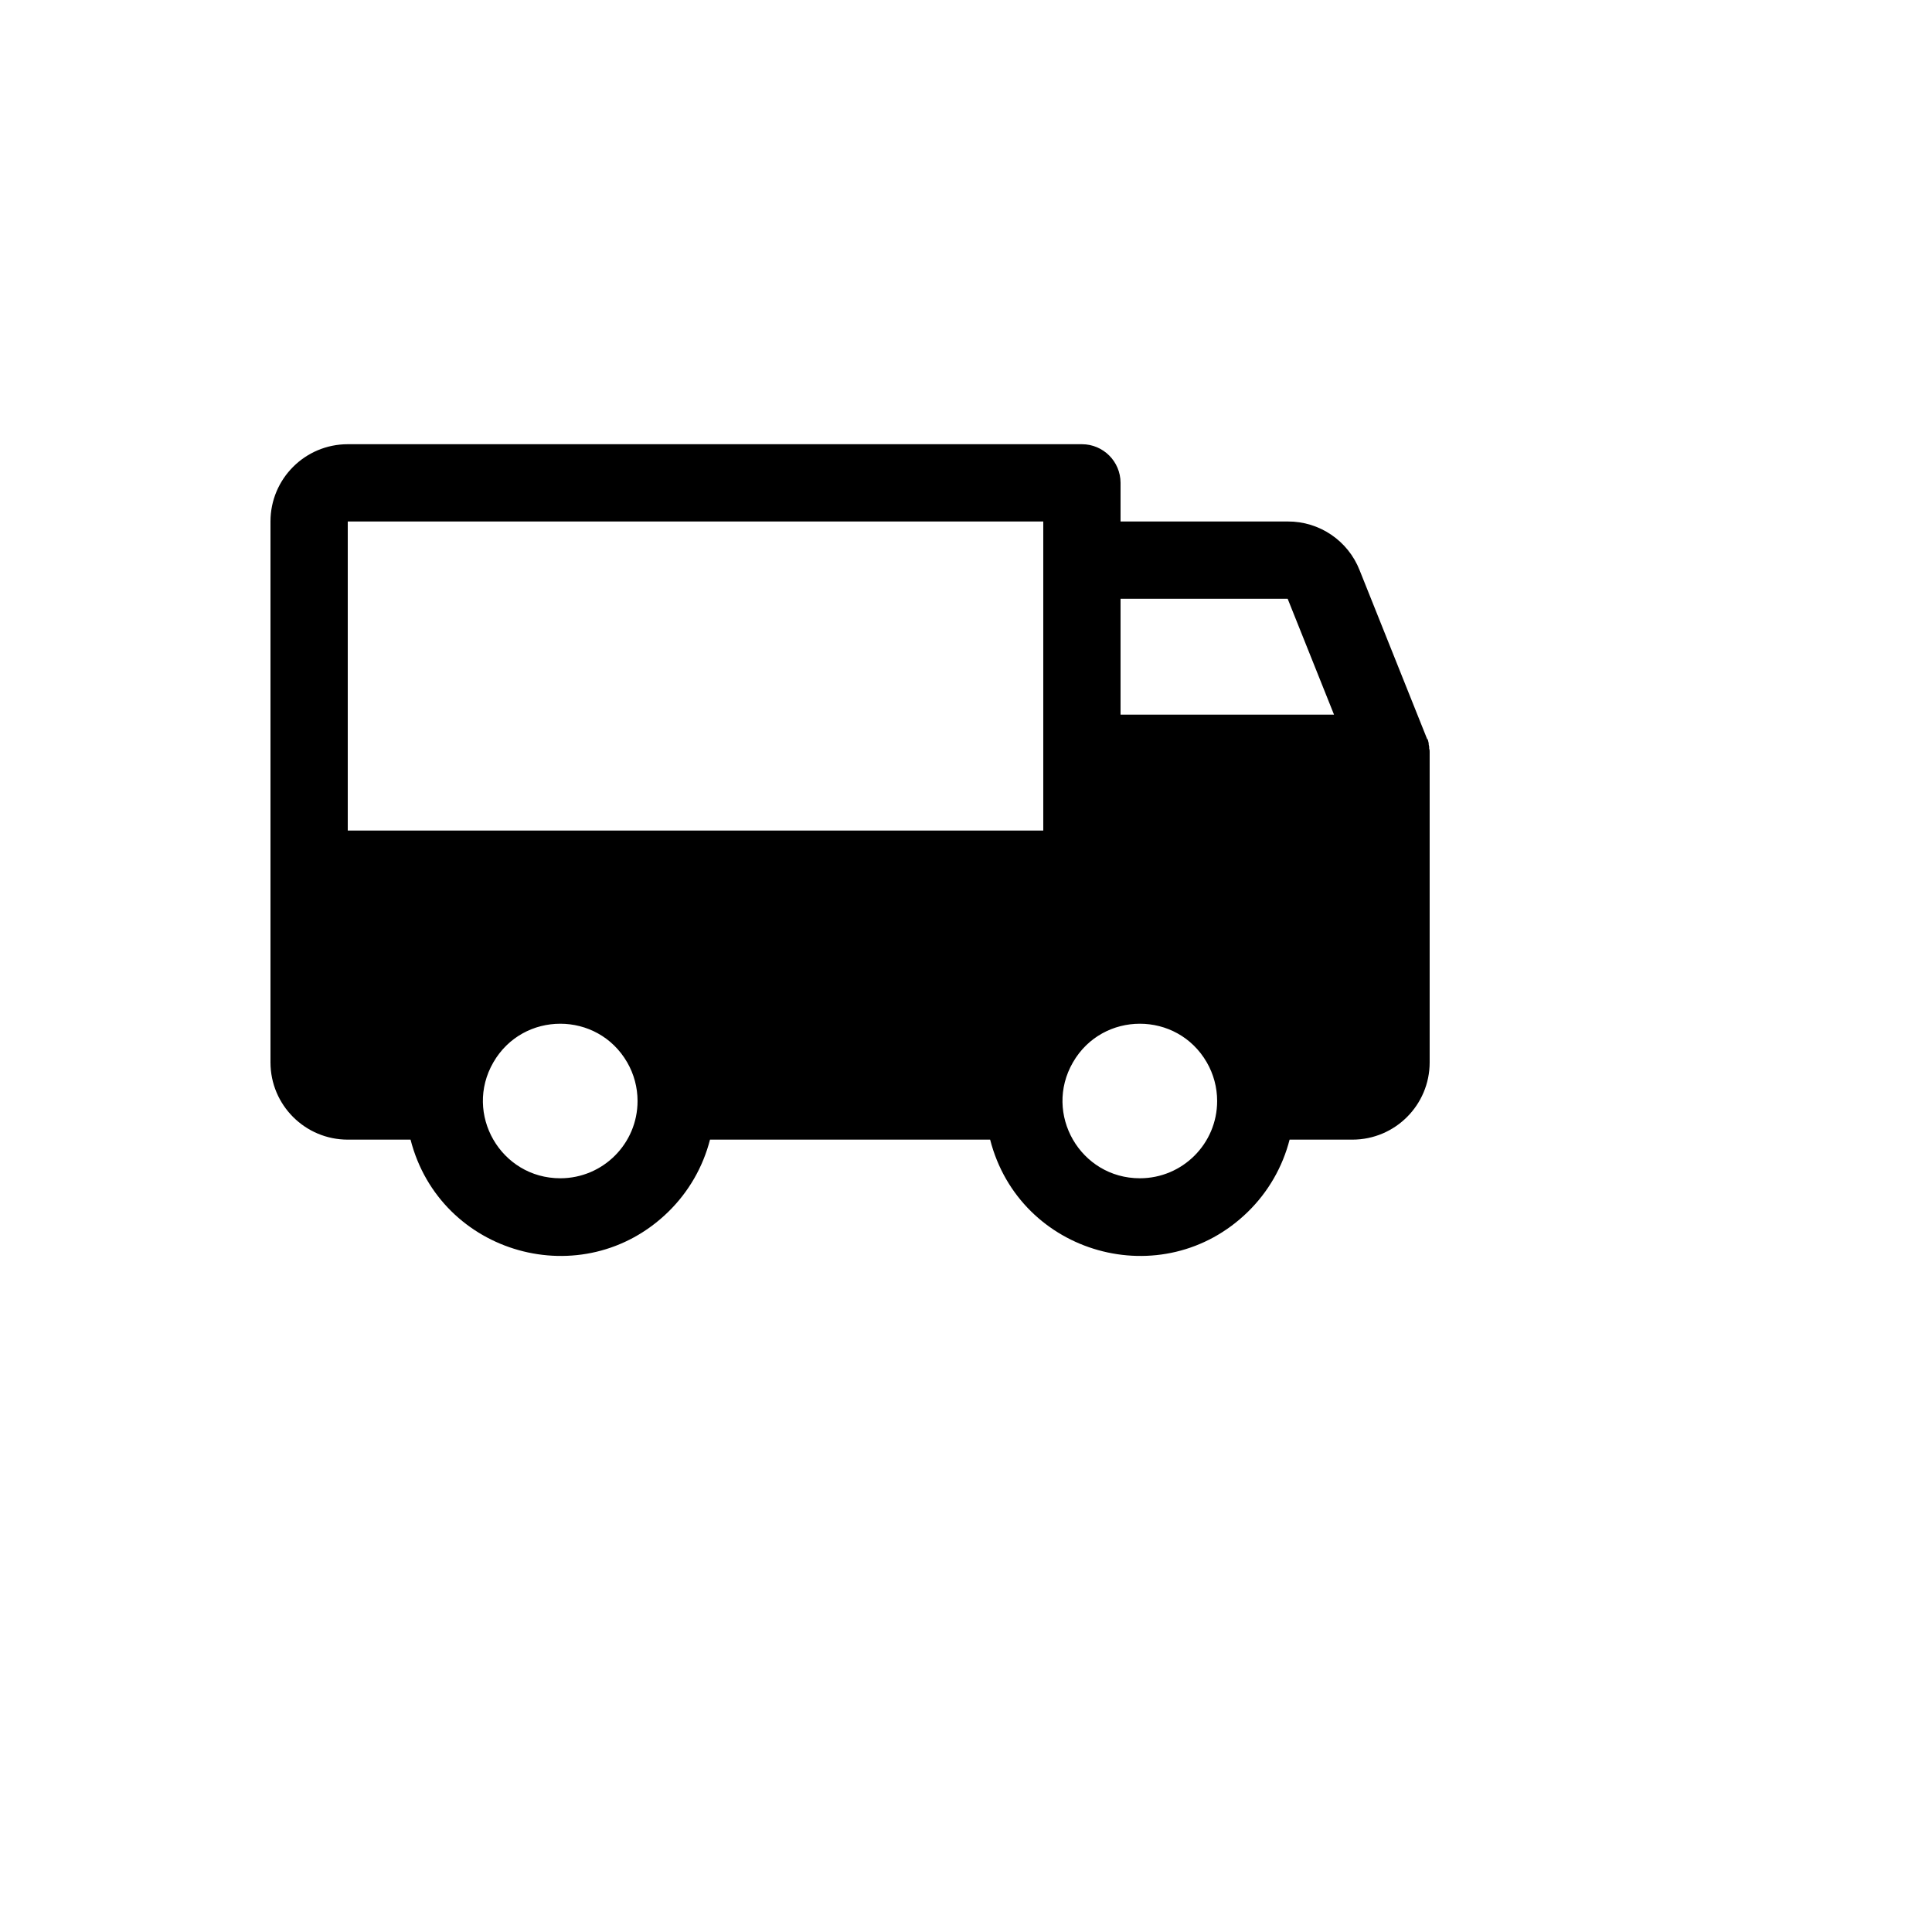
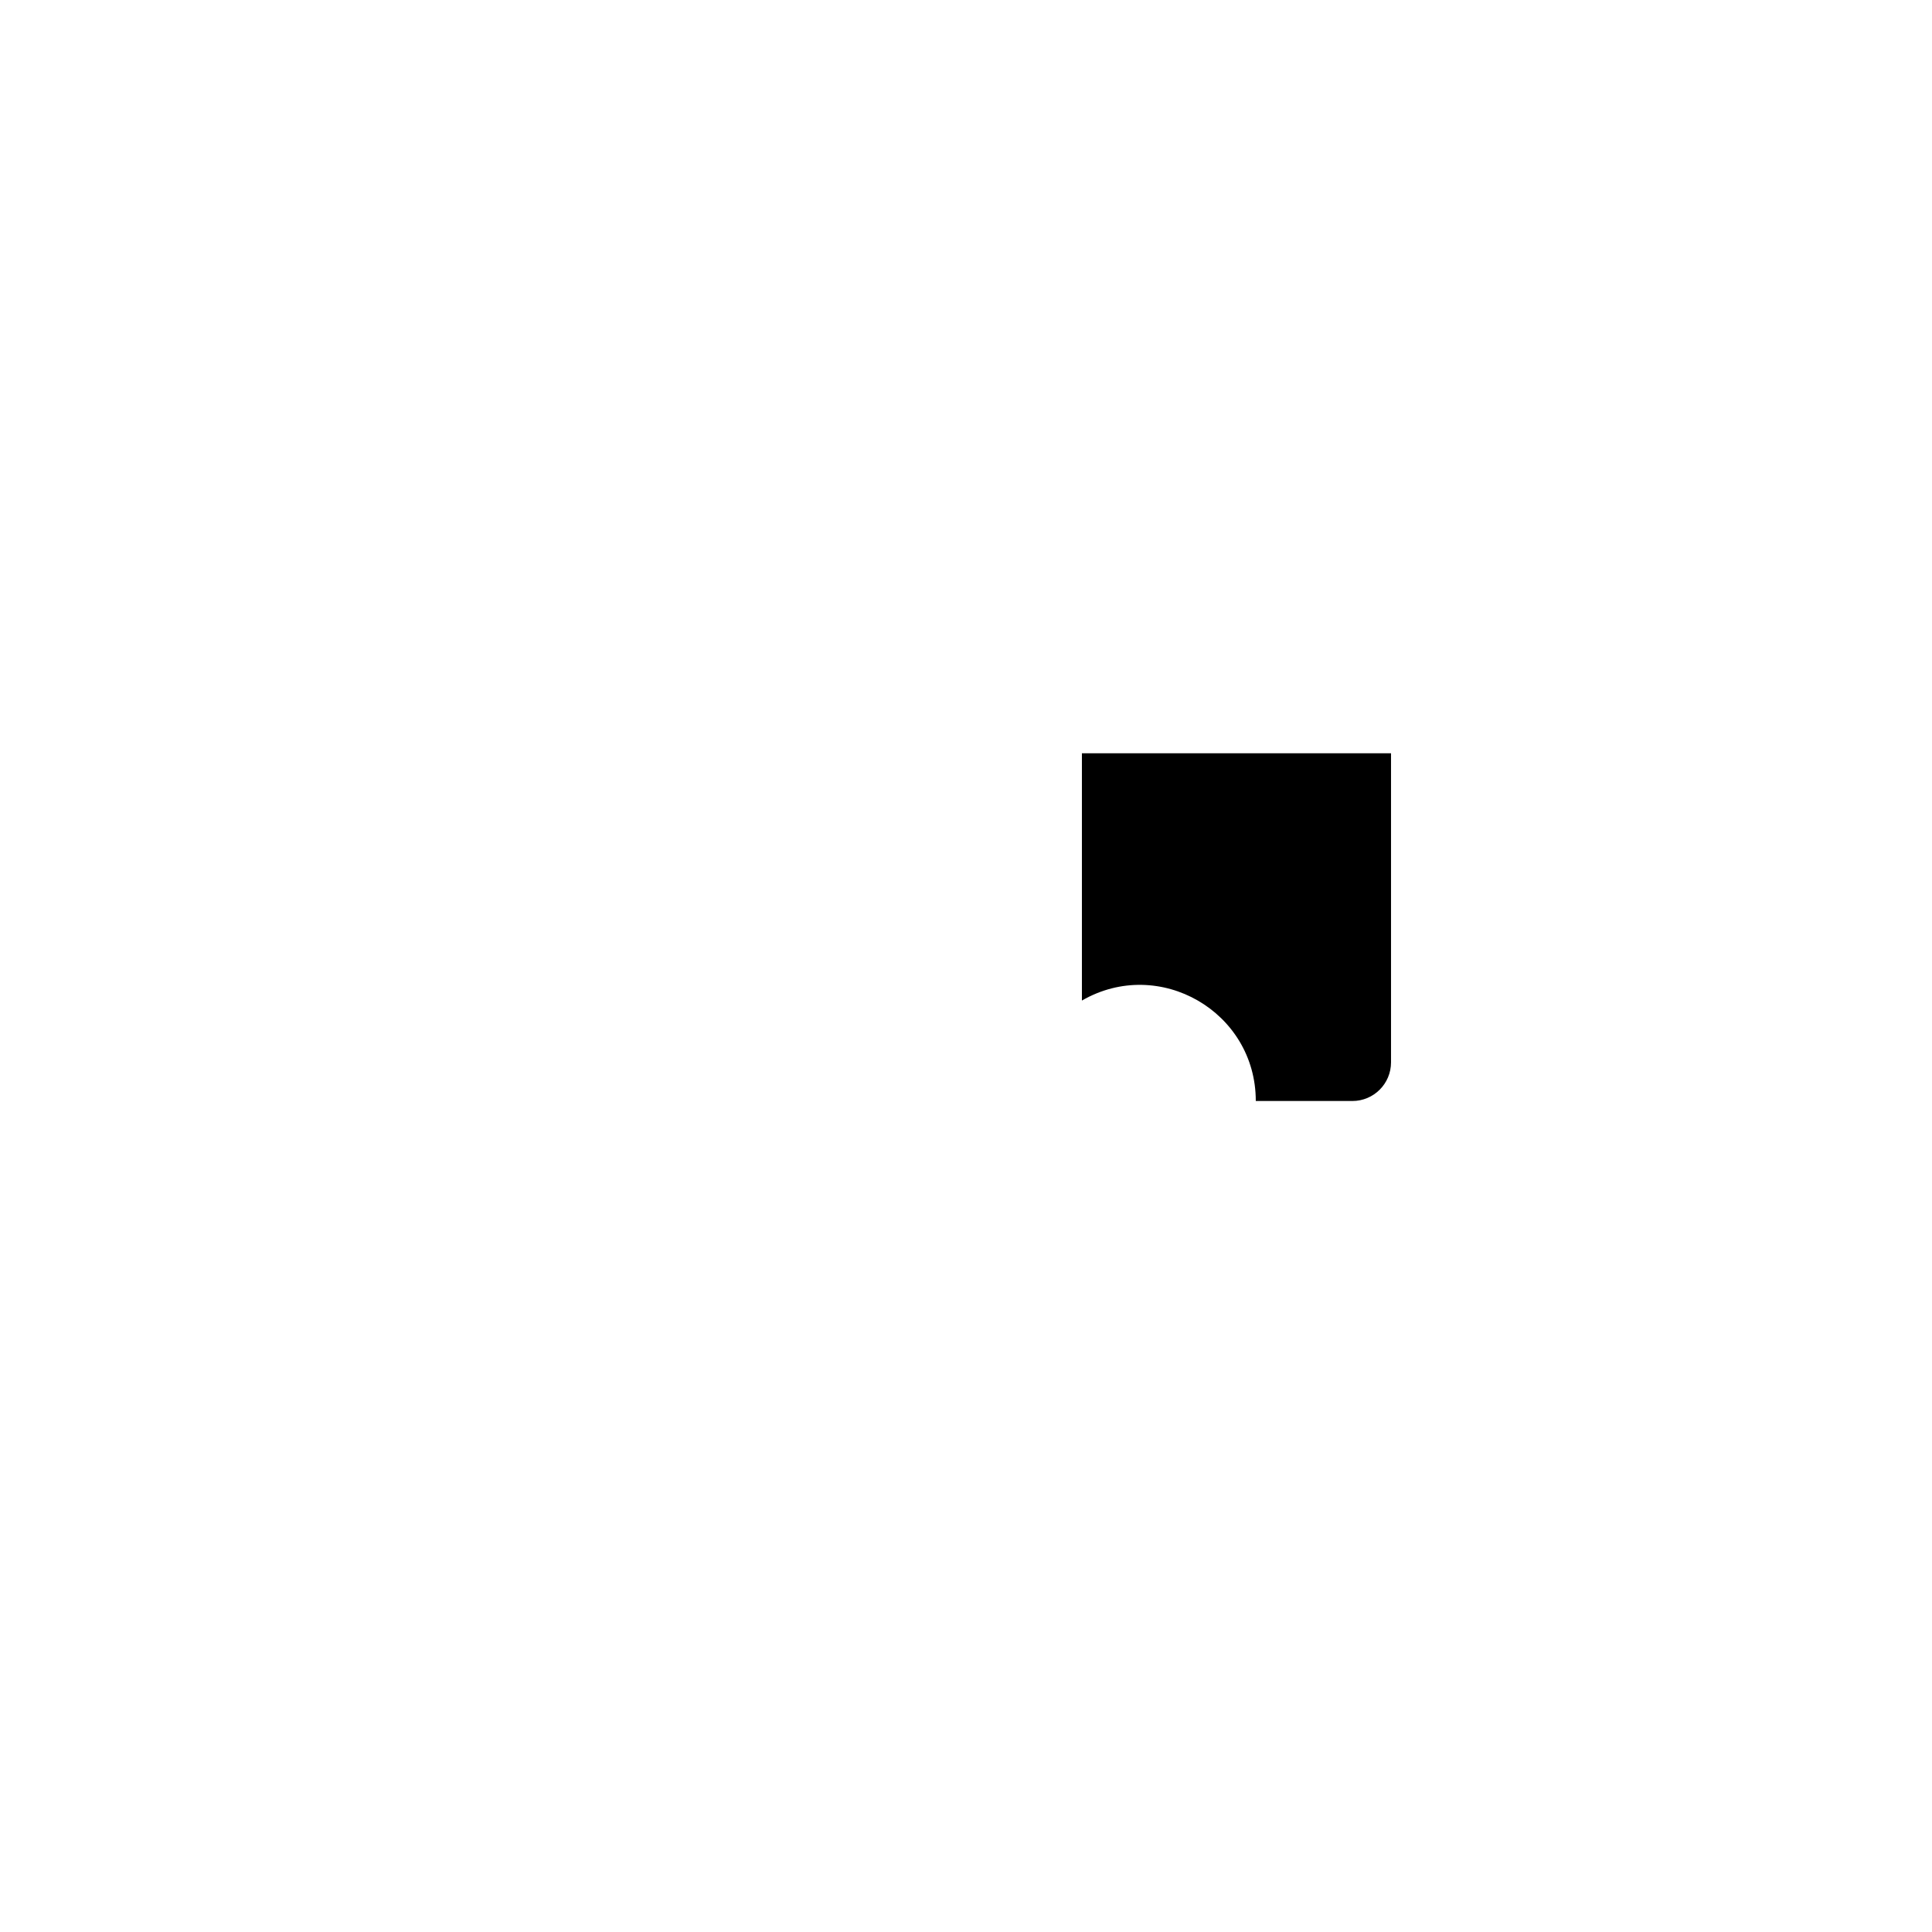
<svg xmlns="http://www.w3.org/2000/svg" version="1.1" width="100%" height="100%" id="svgWorkerArea" viewBox="-25 -25 625 625" style="background: white;">
  <defs id="defsdoc">
    <pattern id="patternBool" x="0" y="0" width="10" height="10" patternUnits="userSpaceOnUse" patternTransform="rotate(35)">
-       <circle cx="5" cy="5" r="4" style="stroke: none;fill: #ff000070;" />
-     </pattern>
+       </pattern>
  </defs>
  <g id="fileImp-770844049" class="cosito">
-     <path id="pathImp-690246463" class="grouped" d="M324.996 256.184C324.996 256.184 75 256.184 75 256.184 75 256.184 75 318.675 75 318.675 75 325.577 80.596 331.173 87.5 331.173 87.5 331.173 118.749 331.173 118.749 331.173 118.749 302.31 149.999 284.27 174.998 298.702 186.601 305.399 193.748 317.777 193.748 331.173 193.748 331.173 306.246 331.173 306.246 331.173 306.238 317.769 313.386 305.38 324.996 298.678 324.996 298.678 324.996 256.184 324.996 256.184" />
    <path id="pathImp-56966279" class="grouped" d="M381.245 331.173C381.263 302.31 350.026 284.25 325.017 298.666 325.01 298.67 325.003 298.673 324.996 298.678 324.996 298.678 324.996 218.689 324.996 218.689 324.996 218.689 424.994 218.689 424.994 218.689 424.994 218.689 424.994 318.675 424.994 318.675 424.994 325.577 419.398 331.173 412.494 331.173 412.494 331.173 381.245 331.173 381.245 331.173" />
-     <path id="pathImp-265729152" class="grouped" d="M437.494 218.533C437.494 218.533 437.494 218.22 437.494 218.22 437.519 217.849 437.466 217.476 437.338 217.127 437.338 217.127 437.338 216.658 437.338 216.658 437.338 216.345 437.182 216.033 437.182 215.721 437.182 215.721 437.182 215.408 437.182 215.408 437.025 214.94 437.025 214.627 436.869 214.158 436.869 214.158 436.713 214.158 436.713 214.158 436.713 214.158 414.838 159.479 414.838 159.479 411.089 149.91 401.835 143.638 391.557 143.7 391.557 143.7 337.496 143.7 337.496 143.7 337.496 143.7 337.496 131.201 337.496 131.201 337.496 124.299 331.899 118.703 324.996 118.703 324.996 118.703 87.5 118.703 87.5 118.703 73.693 118.703 62.5 129.894 62.5 143.7 62.5 143.7 62.5 318.675 62.5 318.675 62.5 332.48 73.693 343.671 87.5 343.671 87.5 343.671 107.812 343.671 107.812 343.671 117.359 380.953 163.689 393.921 191.207 367.013 197.752 360.613 202.415 352.539 204.685 343.671 204.685 343.671 295.309 343.671 295.309 343.671 304.856 380.953 351.186 393.921 378.704 367.013 385.249 360.613 389.911 352.539 392.182 343.671 392.182 343.671 412.494 343.671 412.494 343.671 426.301 343.671 437.494 332.48 437.494 318.675 437.494 318.675 437.494 218.689 437.494 218.689 437.494 218.689 437.494 218.533 437.494 218.533M391.557 168.696C391.557 168.696 406.557 206.191 406.557 206.191 406.557 206.191 337.496 206.191 337.496 206.191 337.496 206.191 337.496 168.696 337.496 168.696 337.496 168.696 391.557 168.696 391.557 168.696M312.496 143.7C312.496 143.7 312.496 243.685 312.496 243.685 312.496 243.685 87.5 243.685 87.5 243.685 87.5 243.685 87.5 143.7 87.5 143.7 87.5 143.7 312.496 143.7 312.496 143.7M87.5 268.682C87.5 268.682 312.496 268.682 312.496 268.682 312.496 268.682 312.496 292.116 312.496 292.116 304.093 298.92 298.073 308.222 295.309 318.675 295.309 318.675 204.685 318.675 204.685 318.675 195.138 281.393 148.808 268.425 121.29 295.333 114.745 301.733 110.083 309.807 107.812 318.675 107.812 318.675 87.5 318.675 87.5 318.675 87.5 318.675 87.5 268.682 87.5 268.682M156.249 356.169C137.004 356.169 124.976 335.339 134.598 318.675 144.221 302.01 168.276 302.01 177.899 318.675 180.093 322.475 181.248 326.785 181.248 331.173 181.248 344.978 170.055 356.169 156.249 356.169 156.249 356.169 156.249 356.169 156.249 356.169M343.745 356.169C324.501 356.169 312.473 335.339 322.095 318.675 331.718 302.01 355.773 302.01 365.396 318.675 367.59 322.475 368.745 326.785 368.745 331.173 368.745 344.978 357.553 356.169 343.745 356.169 343.745 356.169 343.745 356.169 343.745 356.169M412.494 318.675C412.494 318.675 392.182 318.675 392.182 318.675 386.432 296.625 366.536 281.224 343.745 281.18 341.654 281.18 339.564 281.337 337.496 281.649 337.496 281.649 337.496 231.187 337.496 231.187 337.496 231.187 412.494 231.187 412.494 231.187 412.494 231.187 412.494 318.675 412.494 318.675" />
  </g>
</svg>